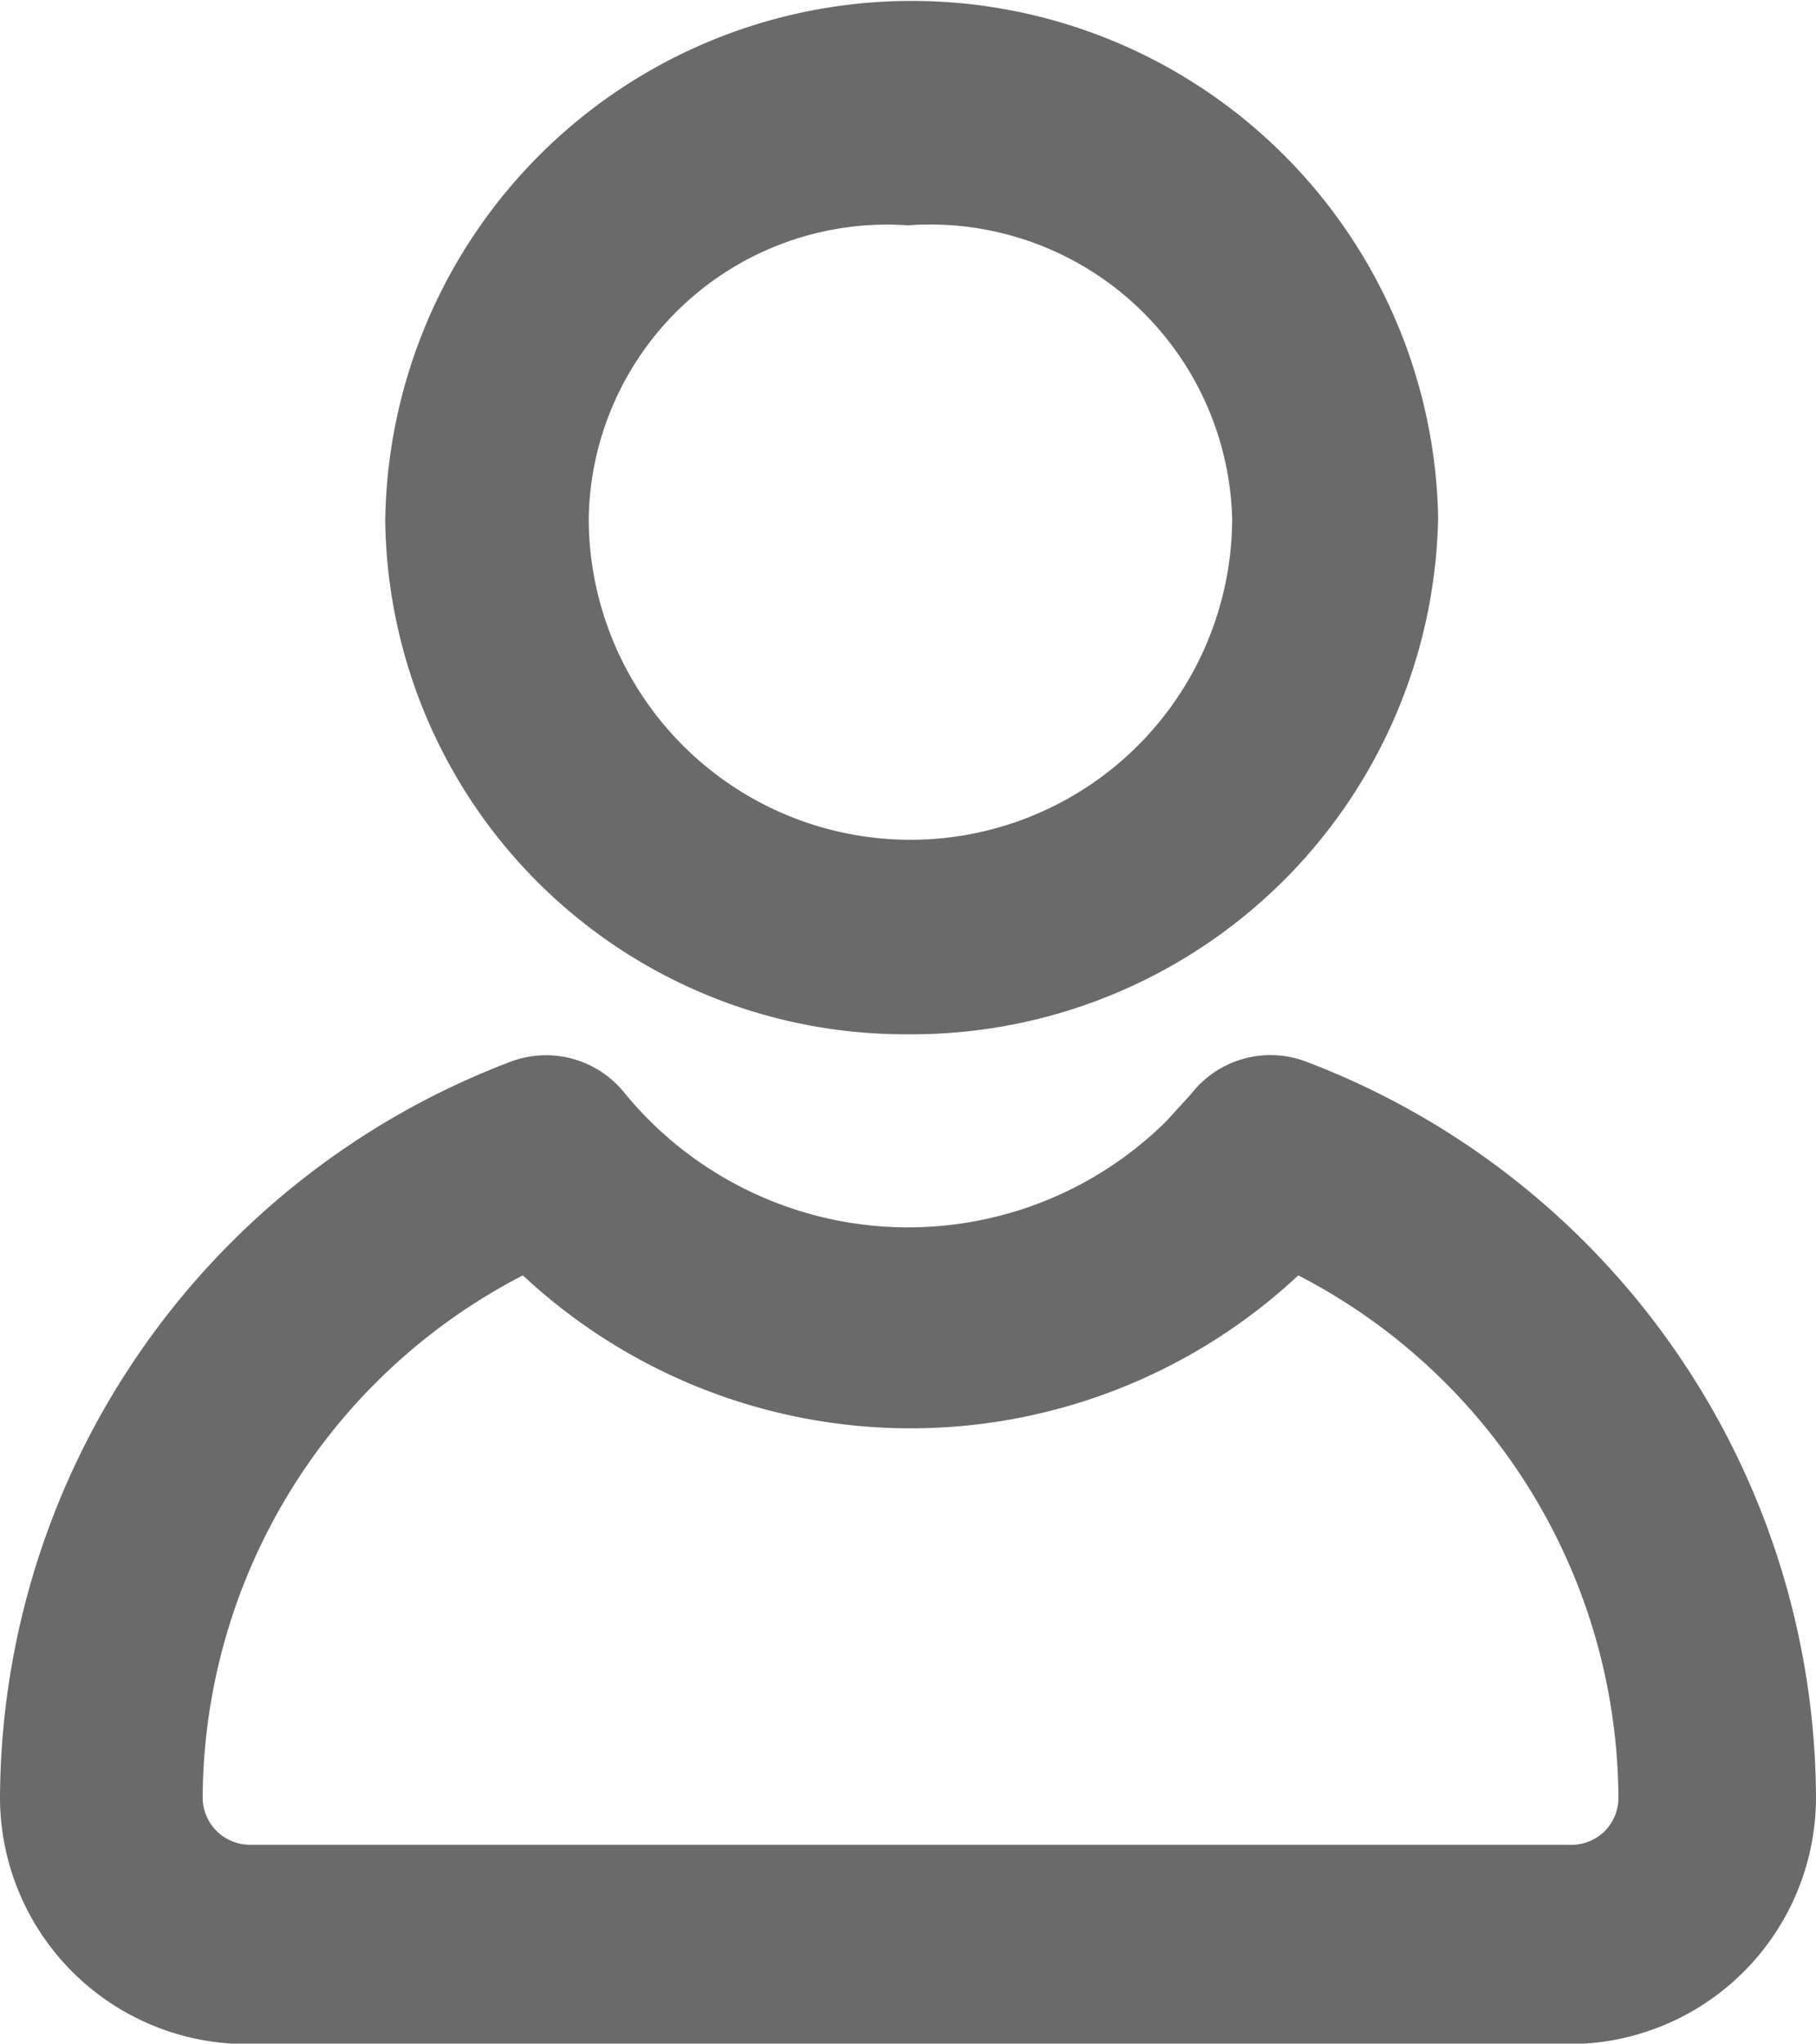
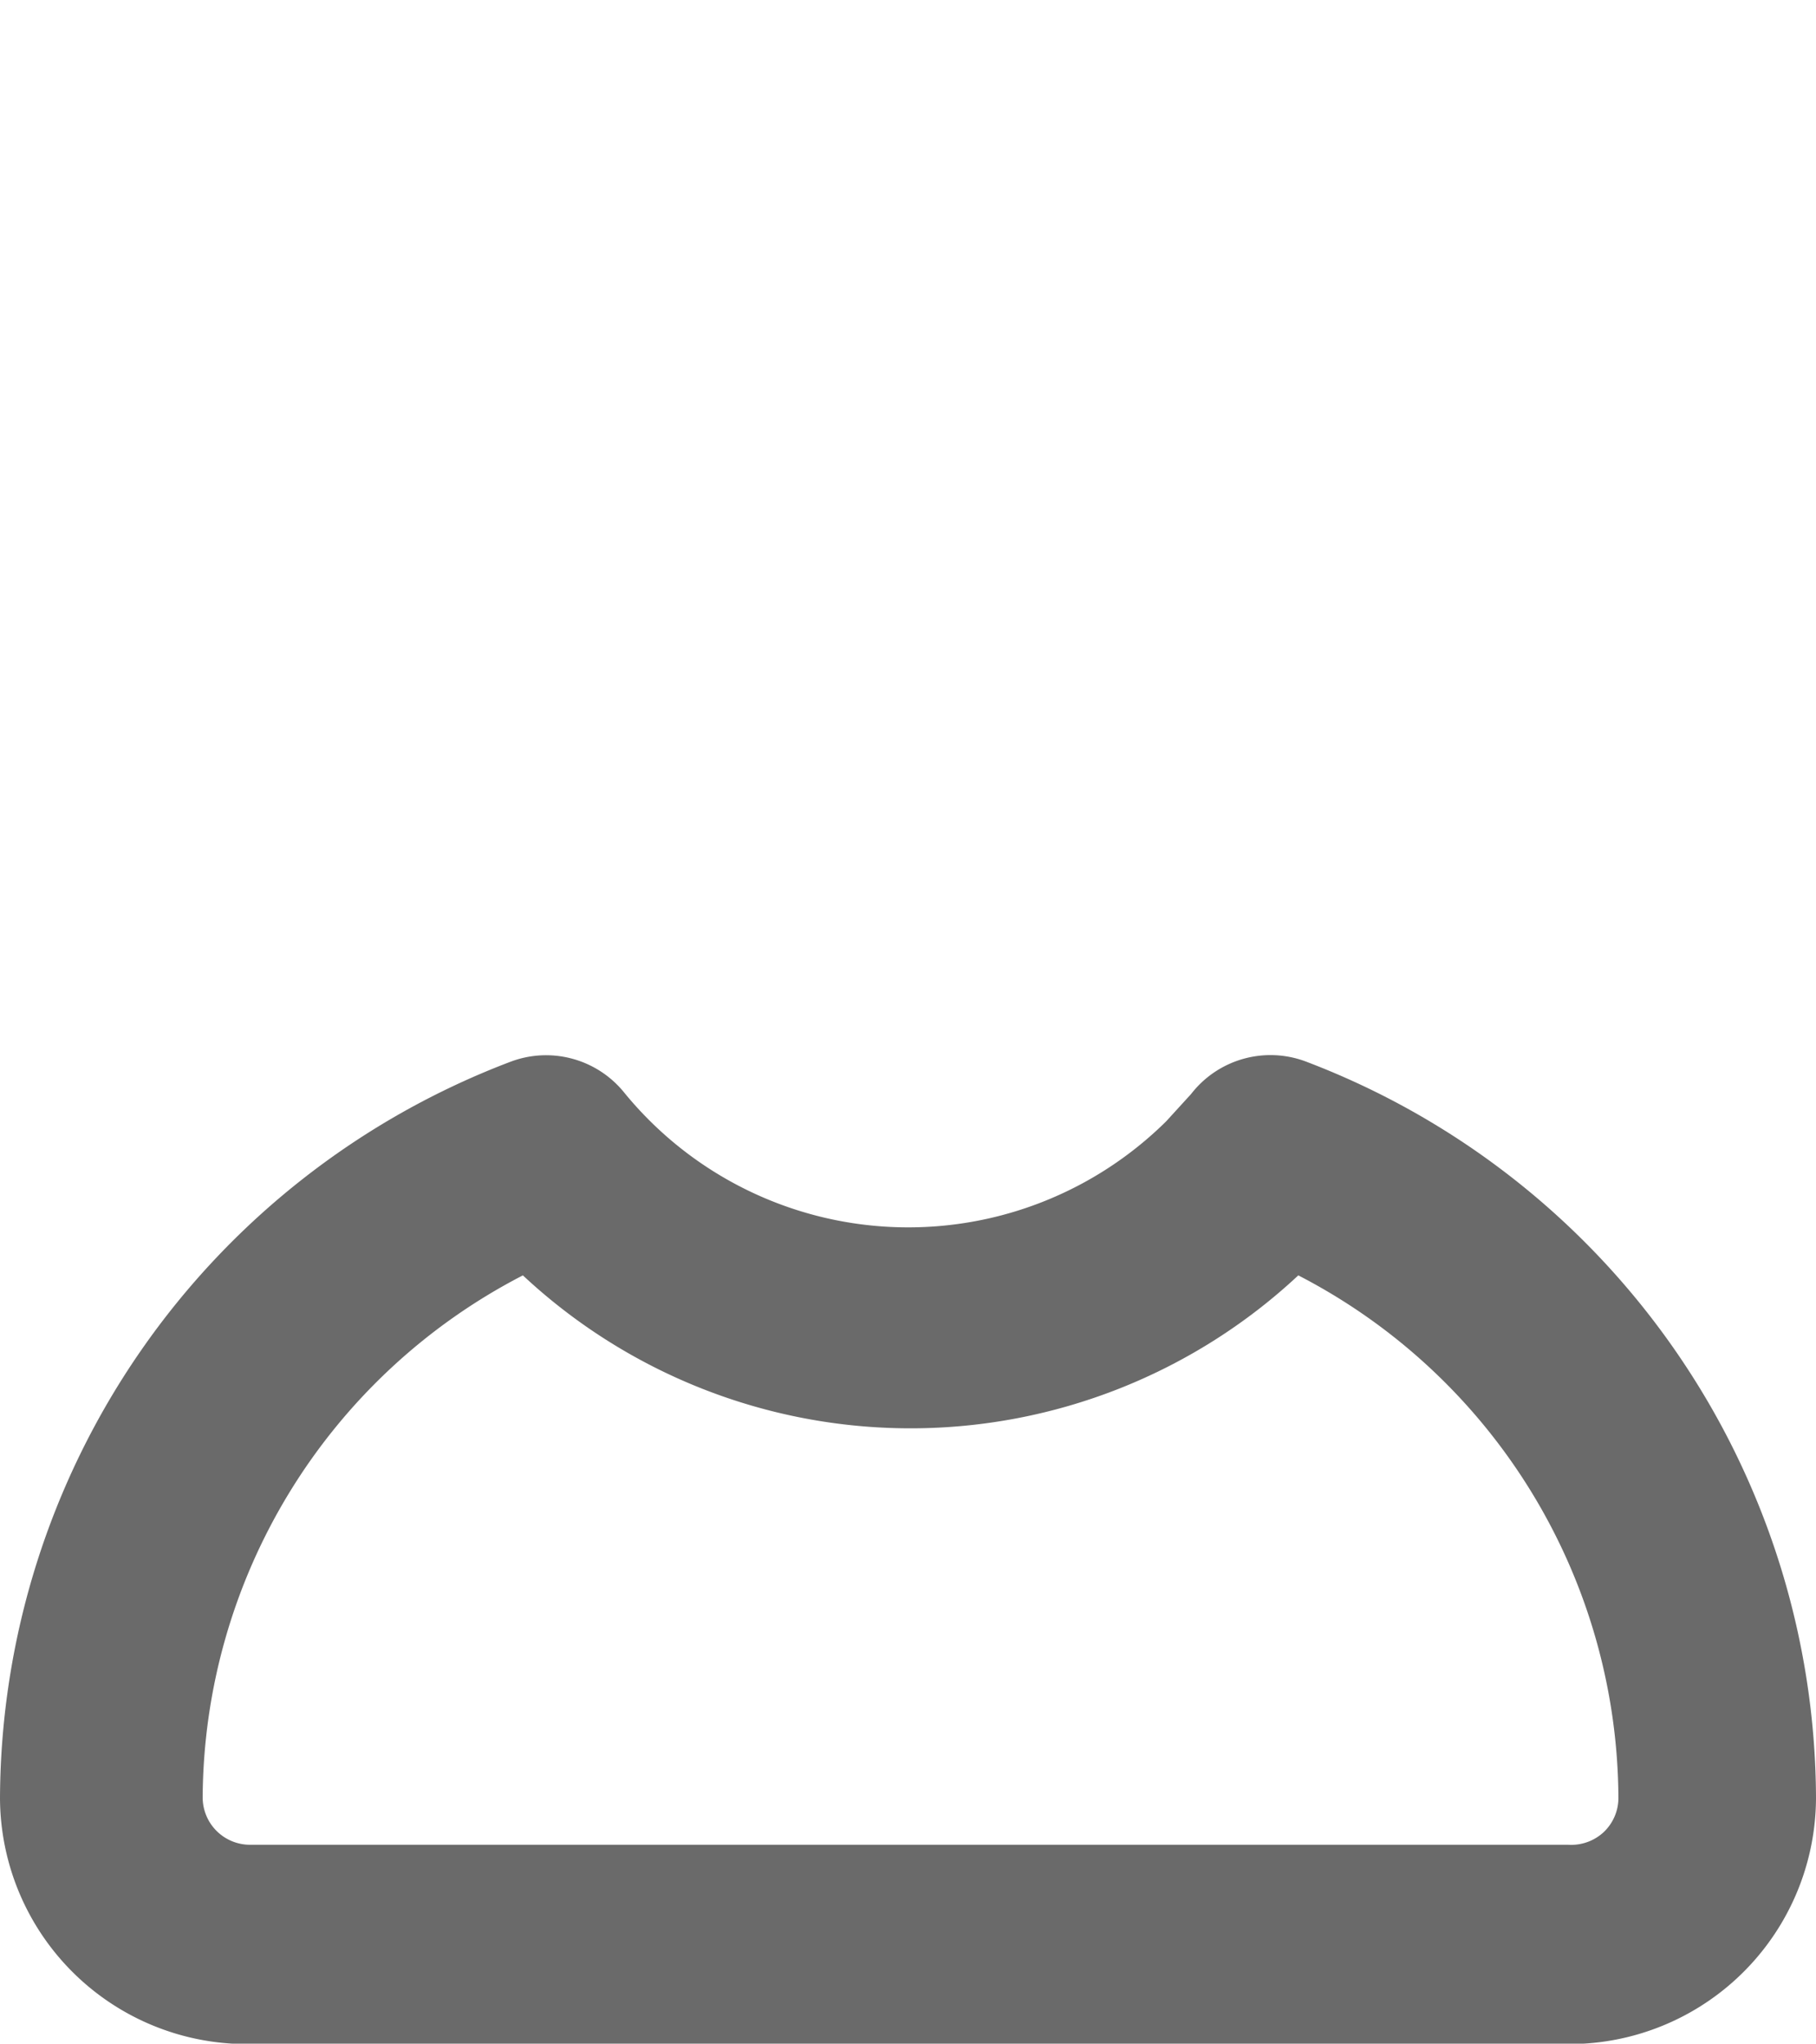
<svg xmlns="http://www.w3.org/2000/svg" id="icon-user" width="17.518" height="19.708" viewBox="0 0 17.518 19.708">
  <path id="Compound_Path" data-name="Compound Path" d="M26.3,51.4a.969.969,0,0,0-1.11.312l-.241.264a3.538,3.538,0,0,1-5.236-.288.969.969,0,0,0-1.086-.288A7.626,7.626,0,0,0,13.7,58.5a2.381,2.381,0,0,0,2.389,2.374H28.829A2.381,2.381,0,0,0,31.218,58.5,7.626,7.626,0,0,0,26.3,51.4Zm2.534,7.552H16.113a.457.457,0,0,1-.458-.456,5.7,5.7,0,0,1,3.089-5.035,5.479,5.479,0,0,0,7.48,0A5.7,5.7,0,0,1,29.312,58.5a.454.454,0,0,1-.143.331A.46.46,0,0,1,28.829,58.952Z" transform="translate(-13.7 -41.162)" fill="#6a6a6a" />
-   <path id="Compound_Path-2" data-name="Compound Path" d="M29.2,13.887a5.015,5.015,0,0,0,5.043,4.987,5.077,5.077,0,0,0,5.114-4.987,5.079,5.079,0,0,0-10.156,0Zm8.17,0a3.1,3.1,0,0,1-6.207.016,2.879,2.879,0,0,1,3.079-2.83A2.914,2.914,0,0,1,37.37,13.9Z" transform="translate(-25.484 -8.9)" fill="#6a6a6a" />
</svg>